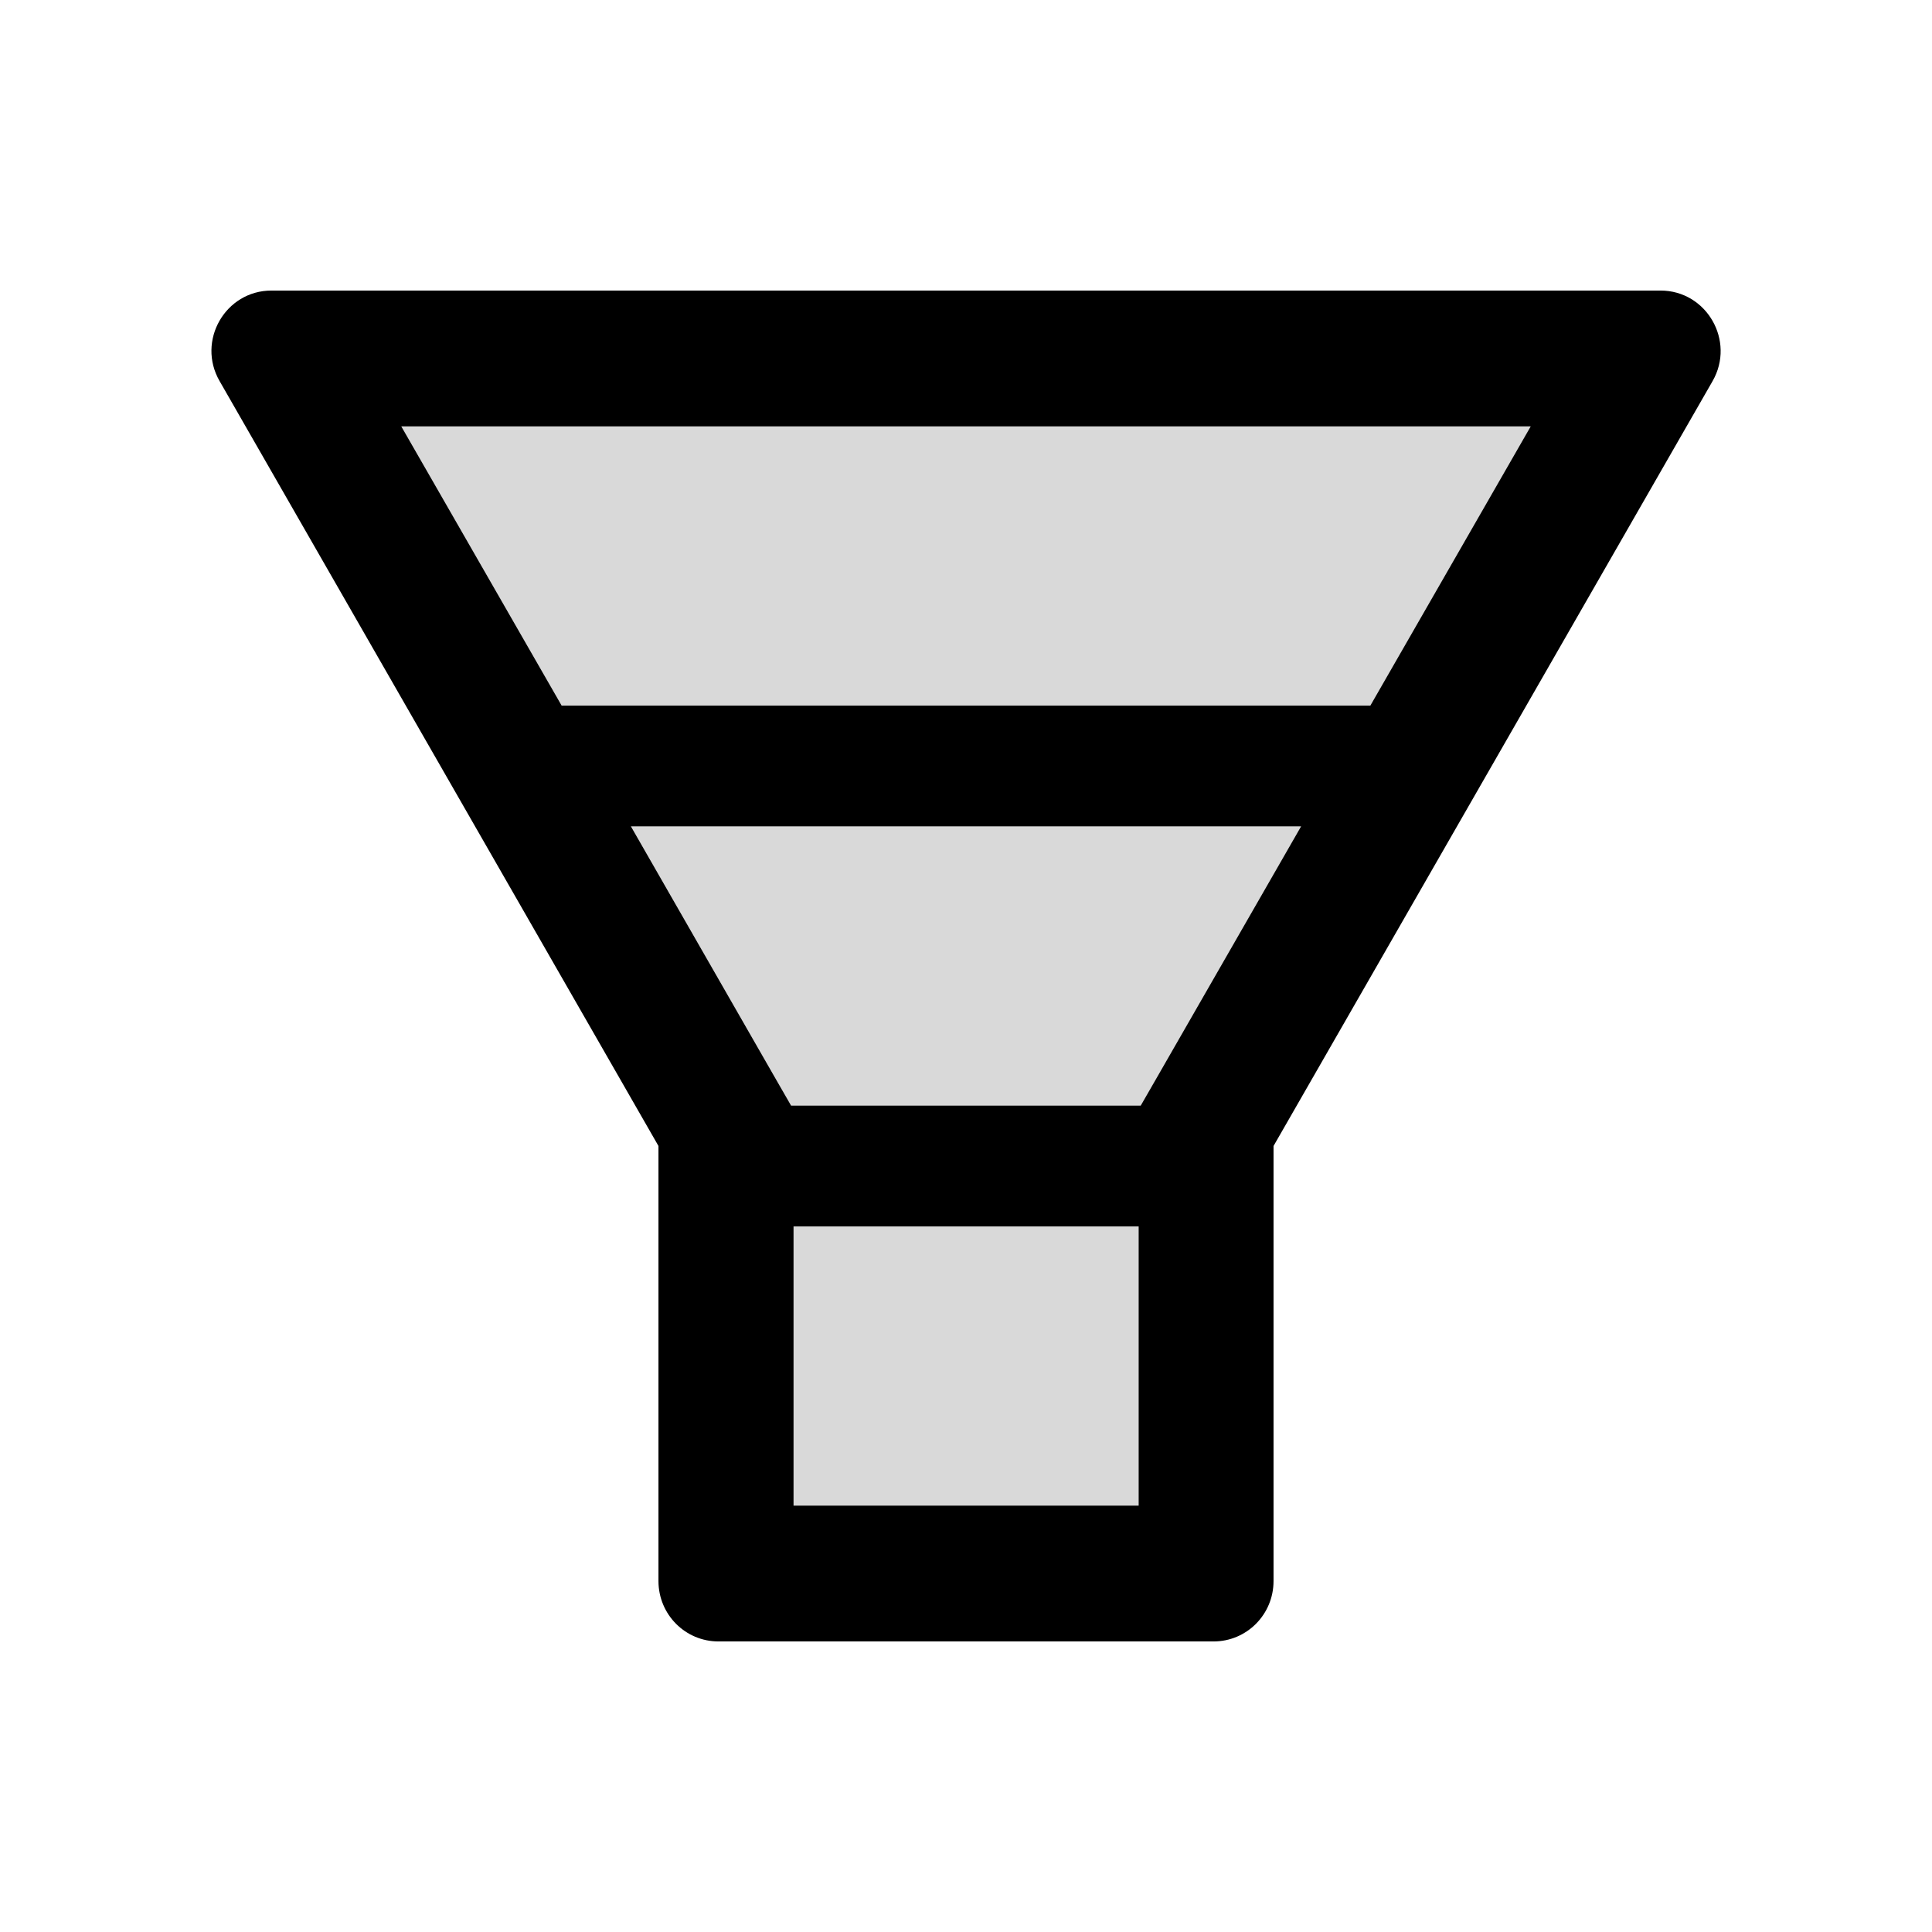
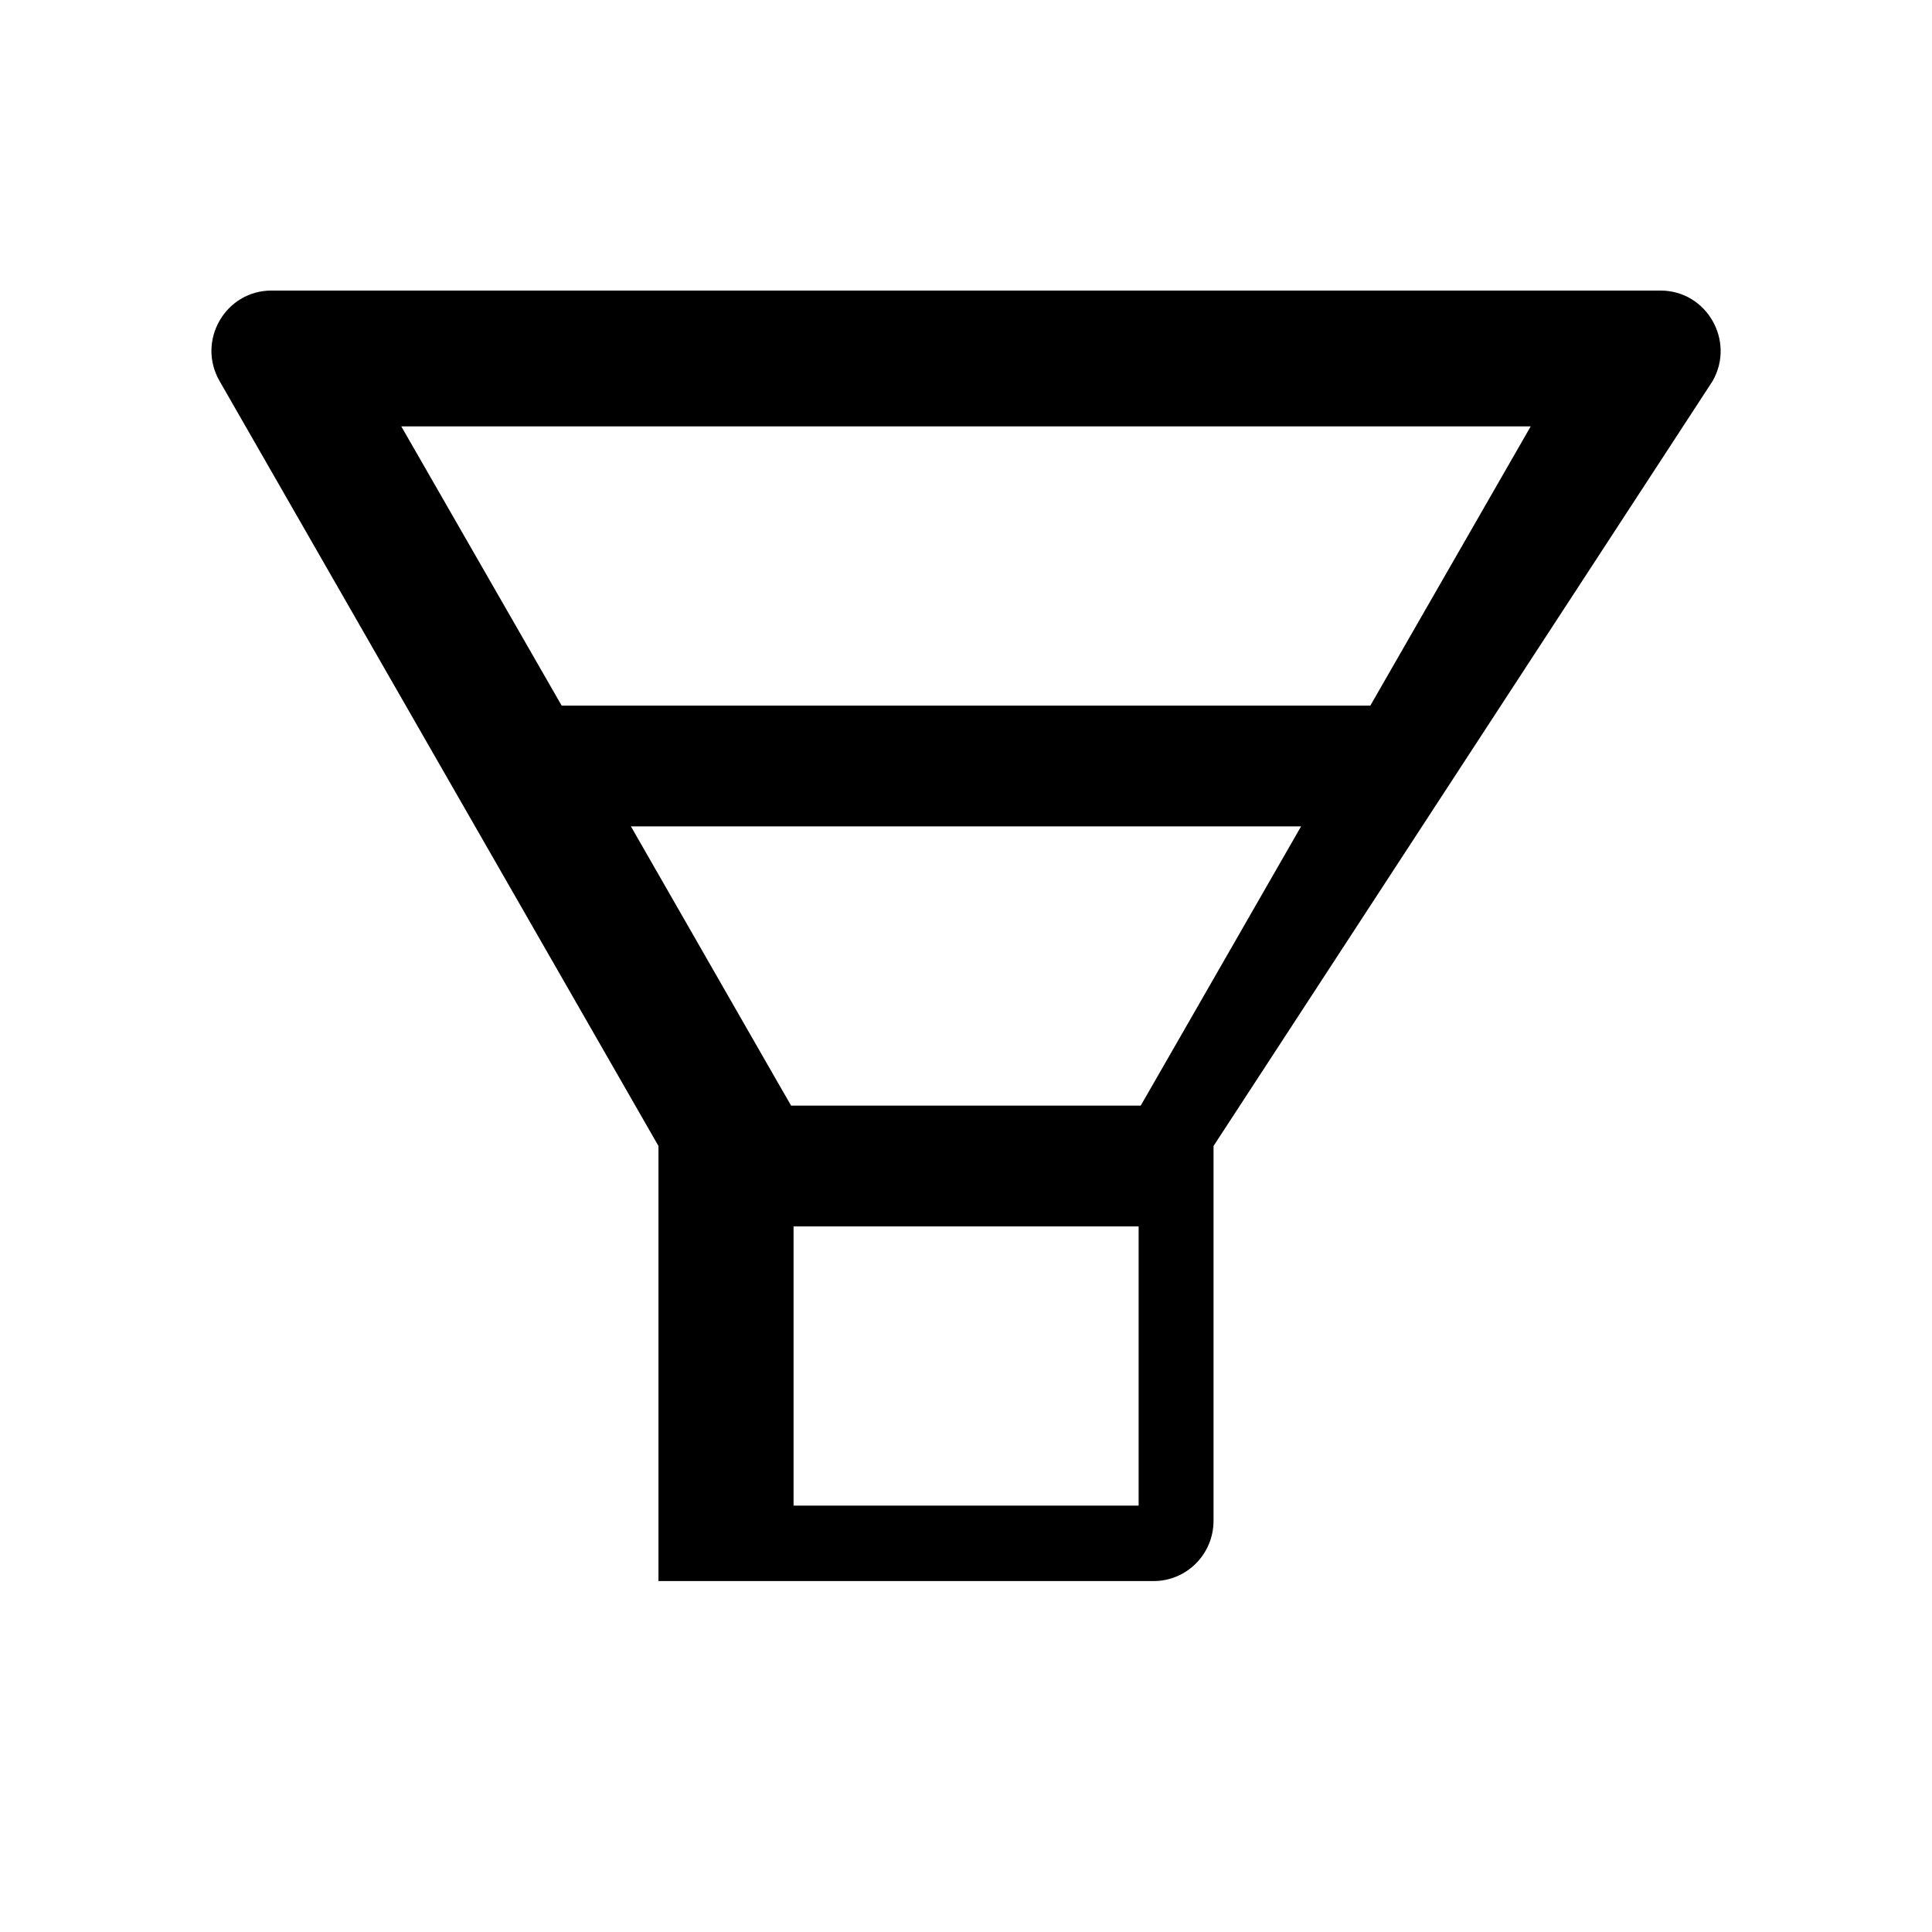
<svg xmlns="http://www.w3.org/2000/svg" width="800px" height="800px" viewBox="0 0 1024 1024">
-   <path fill="#D9D9D9" d="M420.6 798h182.9V650H420.6zM297.7 374h428.6l85-148H212.7zm113.2 197.4l8.4 14.6h185.3l8.4-14.6L689.6 438H334.4z" />
-   <path d="M880.1 154H143.9c-24.5 0-39.8 26.7-27.5 48L349 607.4V838c0 17.7 14.2 32 31.8 32h262.4c17.6 0 31.8-14.3 31.8-32V607.4L907.7 202c12.2-21.3-3.1-48-27.6-48zM603.5 798H420.6V650h182.9v148zm9.5-226.6l-8.4 14.6H419.3l-8.4-14.6L334.4 438h355.2L613 571.4zM726.3 374H297.7l-85-148h598.6l-85 148z" />
+   <path d="M880.1 154H143.9c-24.5 0-39.8 26.7-27.5 48L349 607.4V838h262.4c17.6 0 31.8-14.3 31.8-32V607.4L907.7 202c12.2-21.3-3.1-48-27.6-48zM603.5 798H420.6V650h182.9v148zm9.5-226.6l-8.4 14.6H419.3l-8.4-14.6L334.4 438h355.2L613 571.4zM726.3 374H297.7l-85-148h598.6l-85 148z" />
</svg>